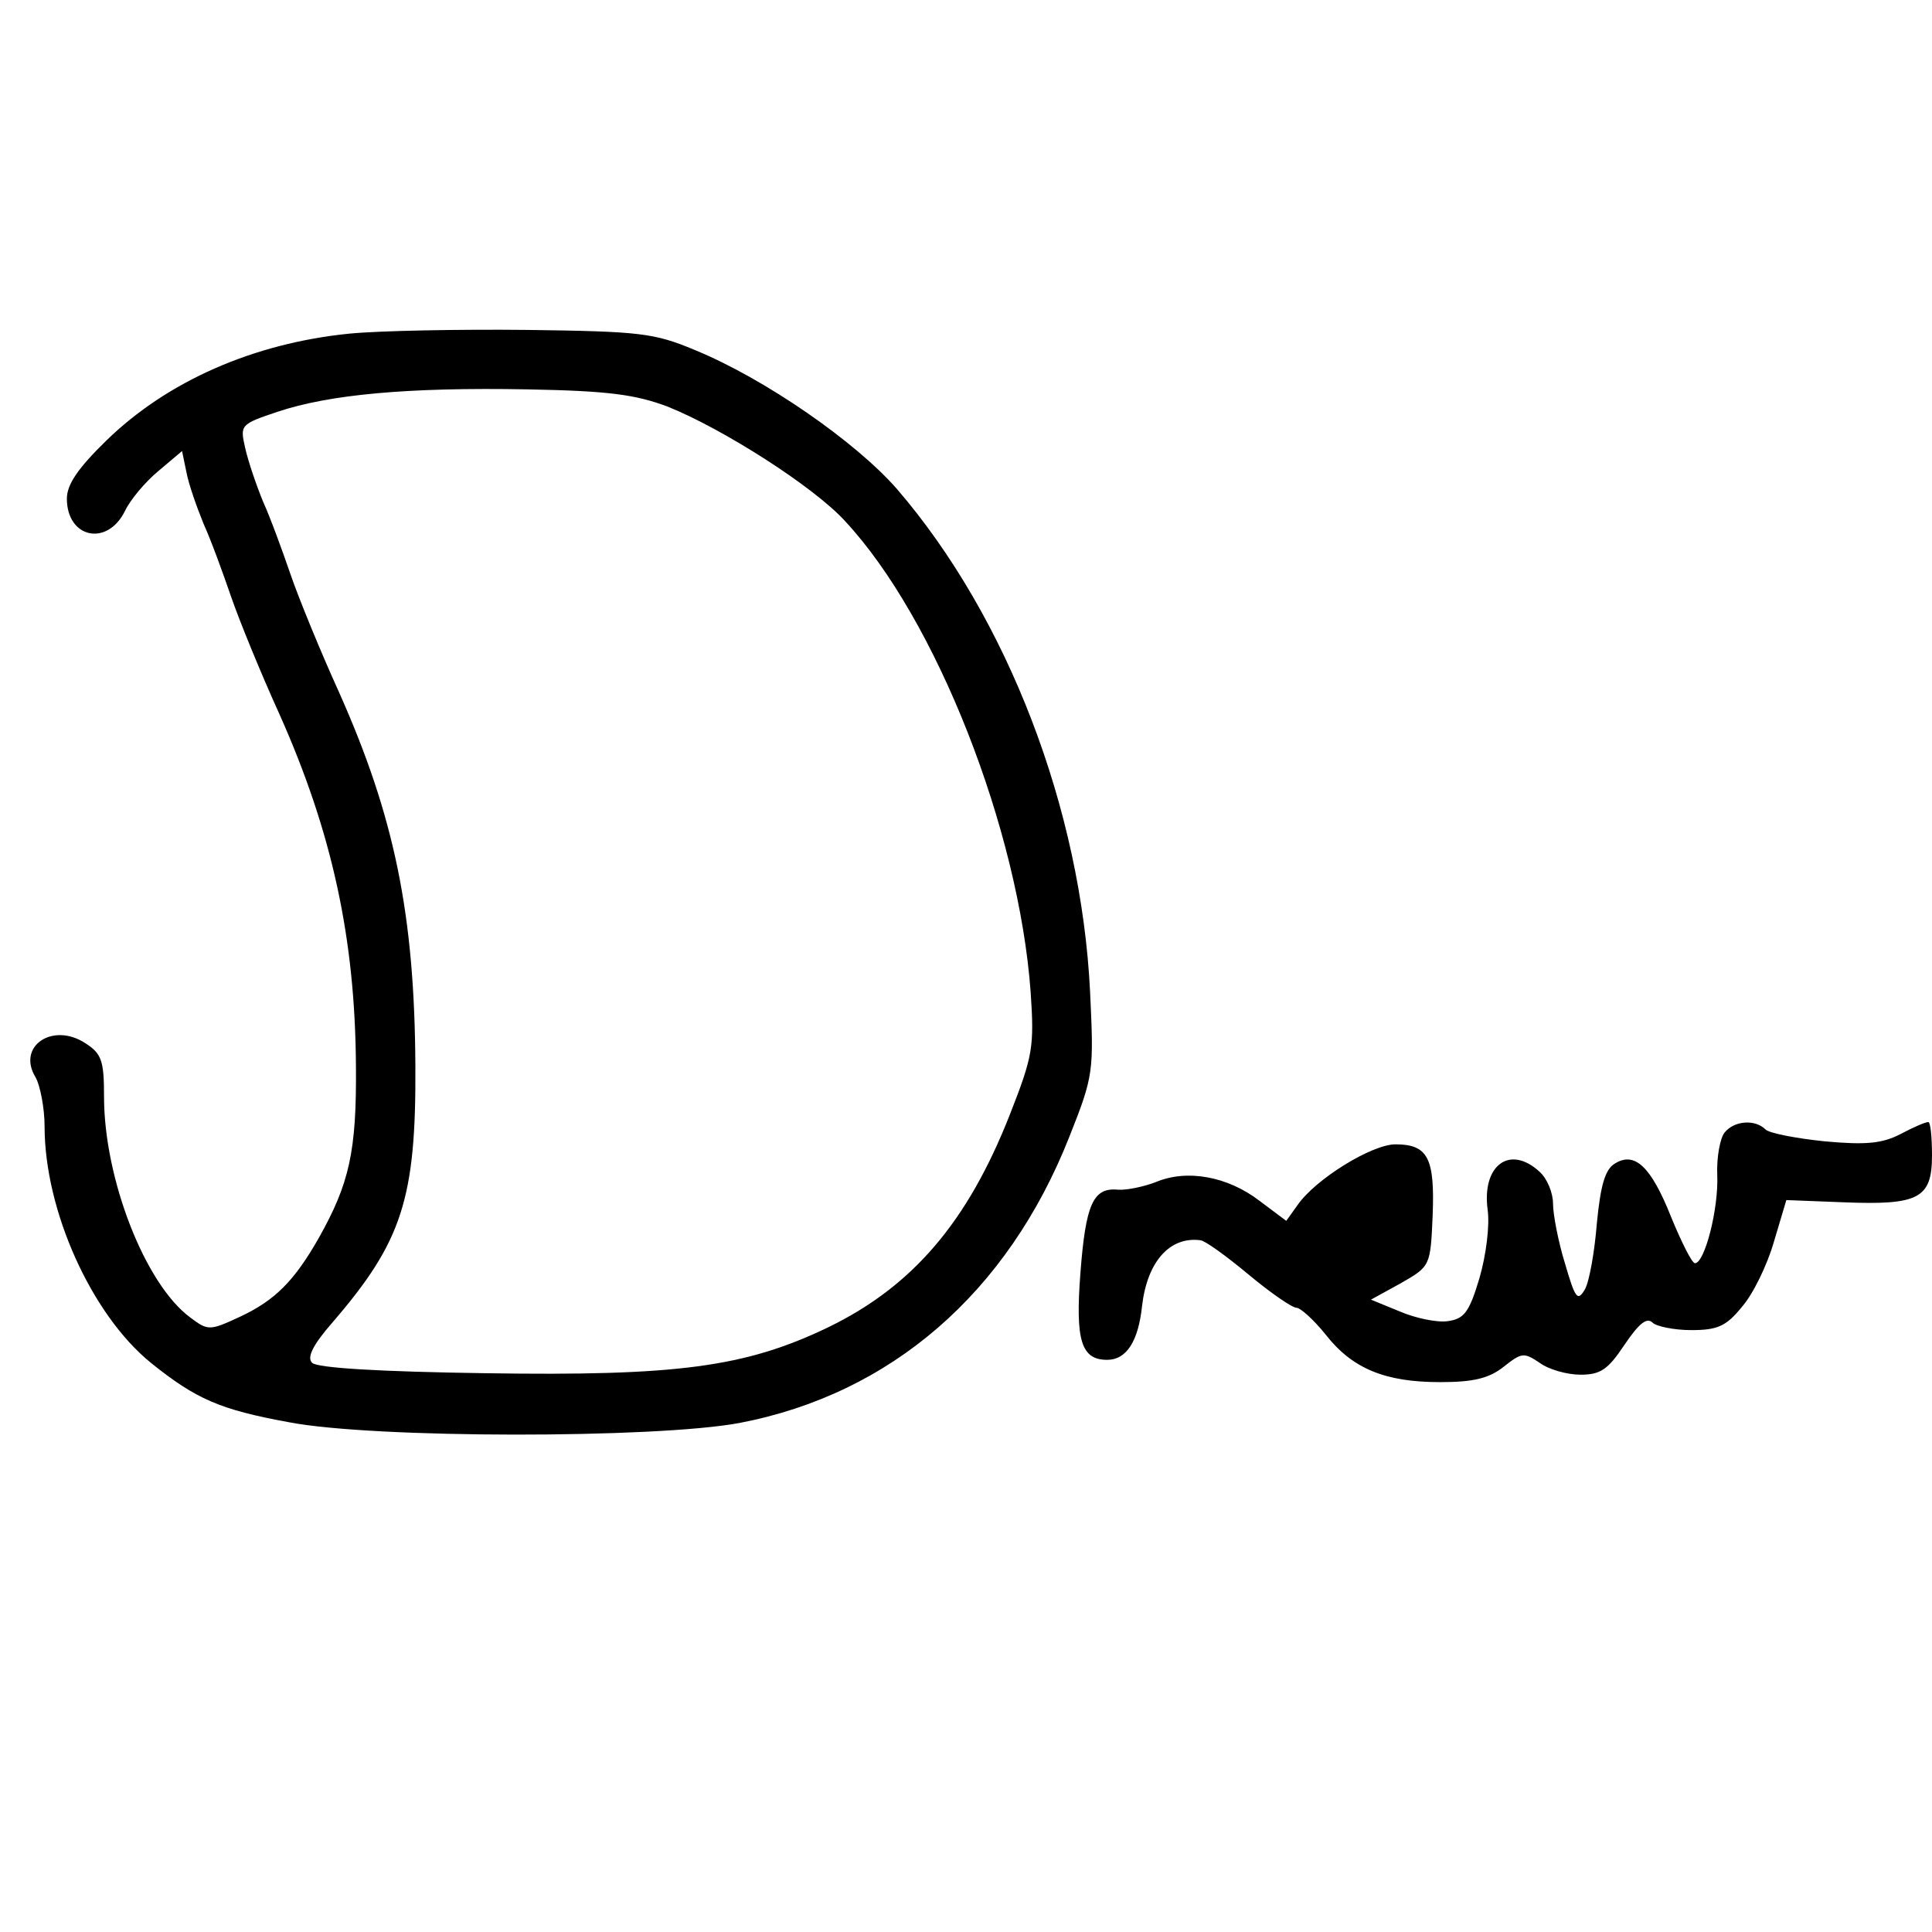
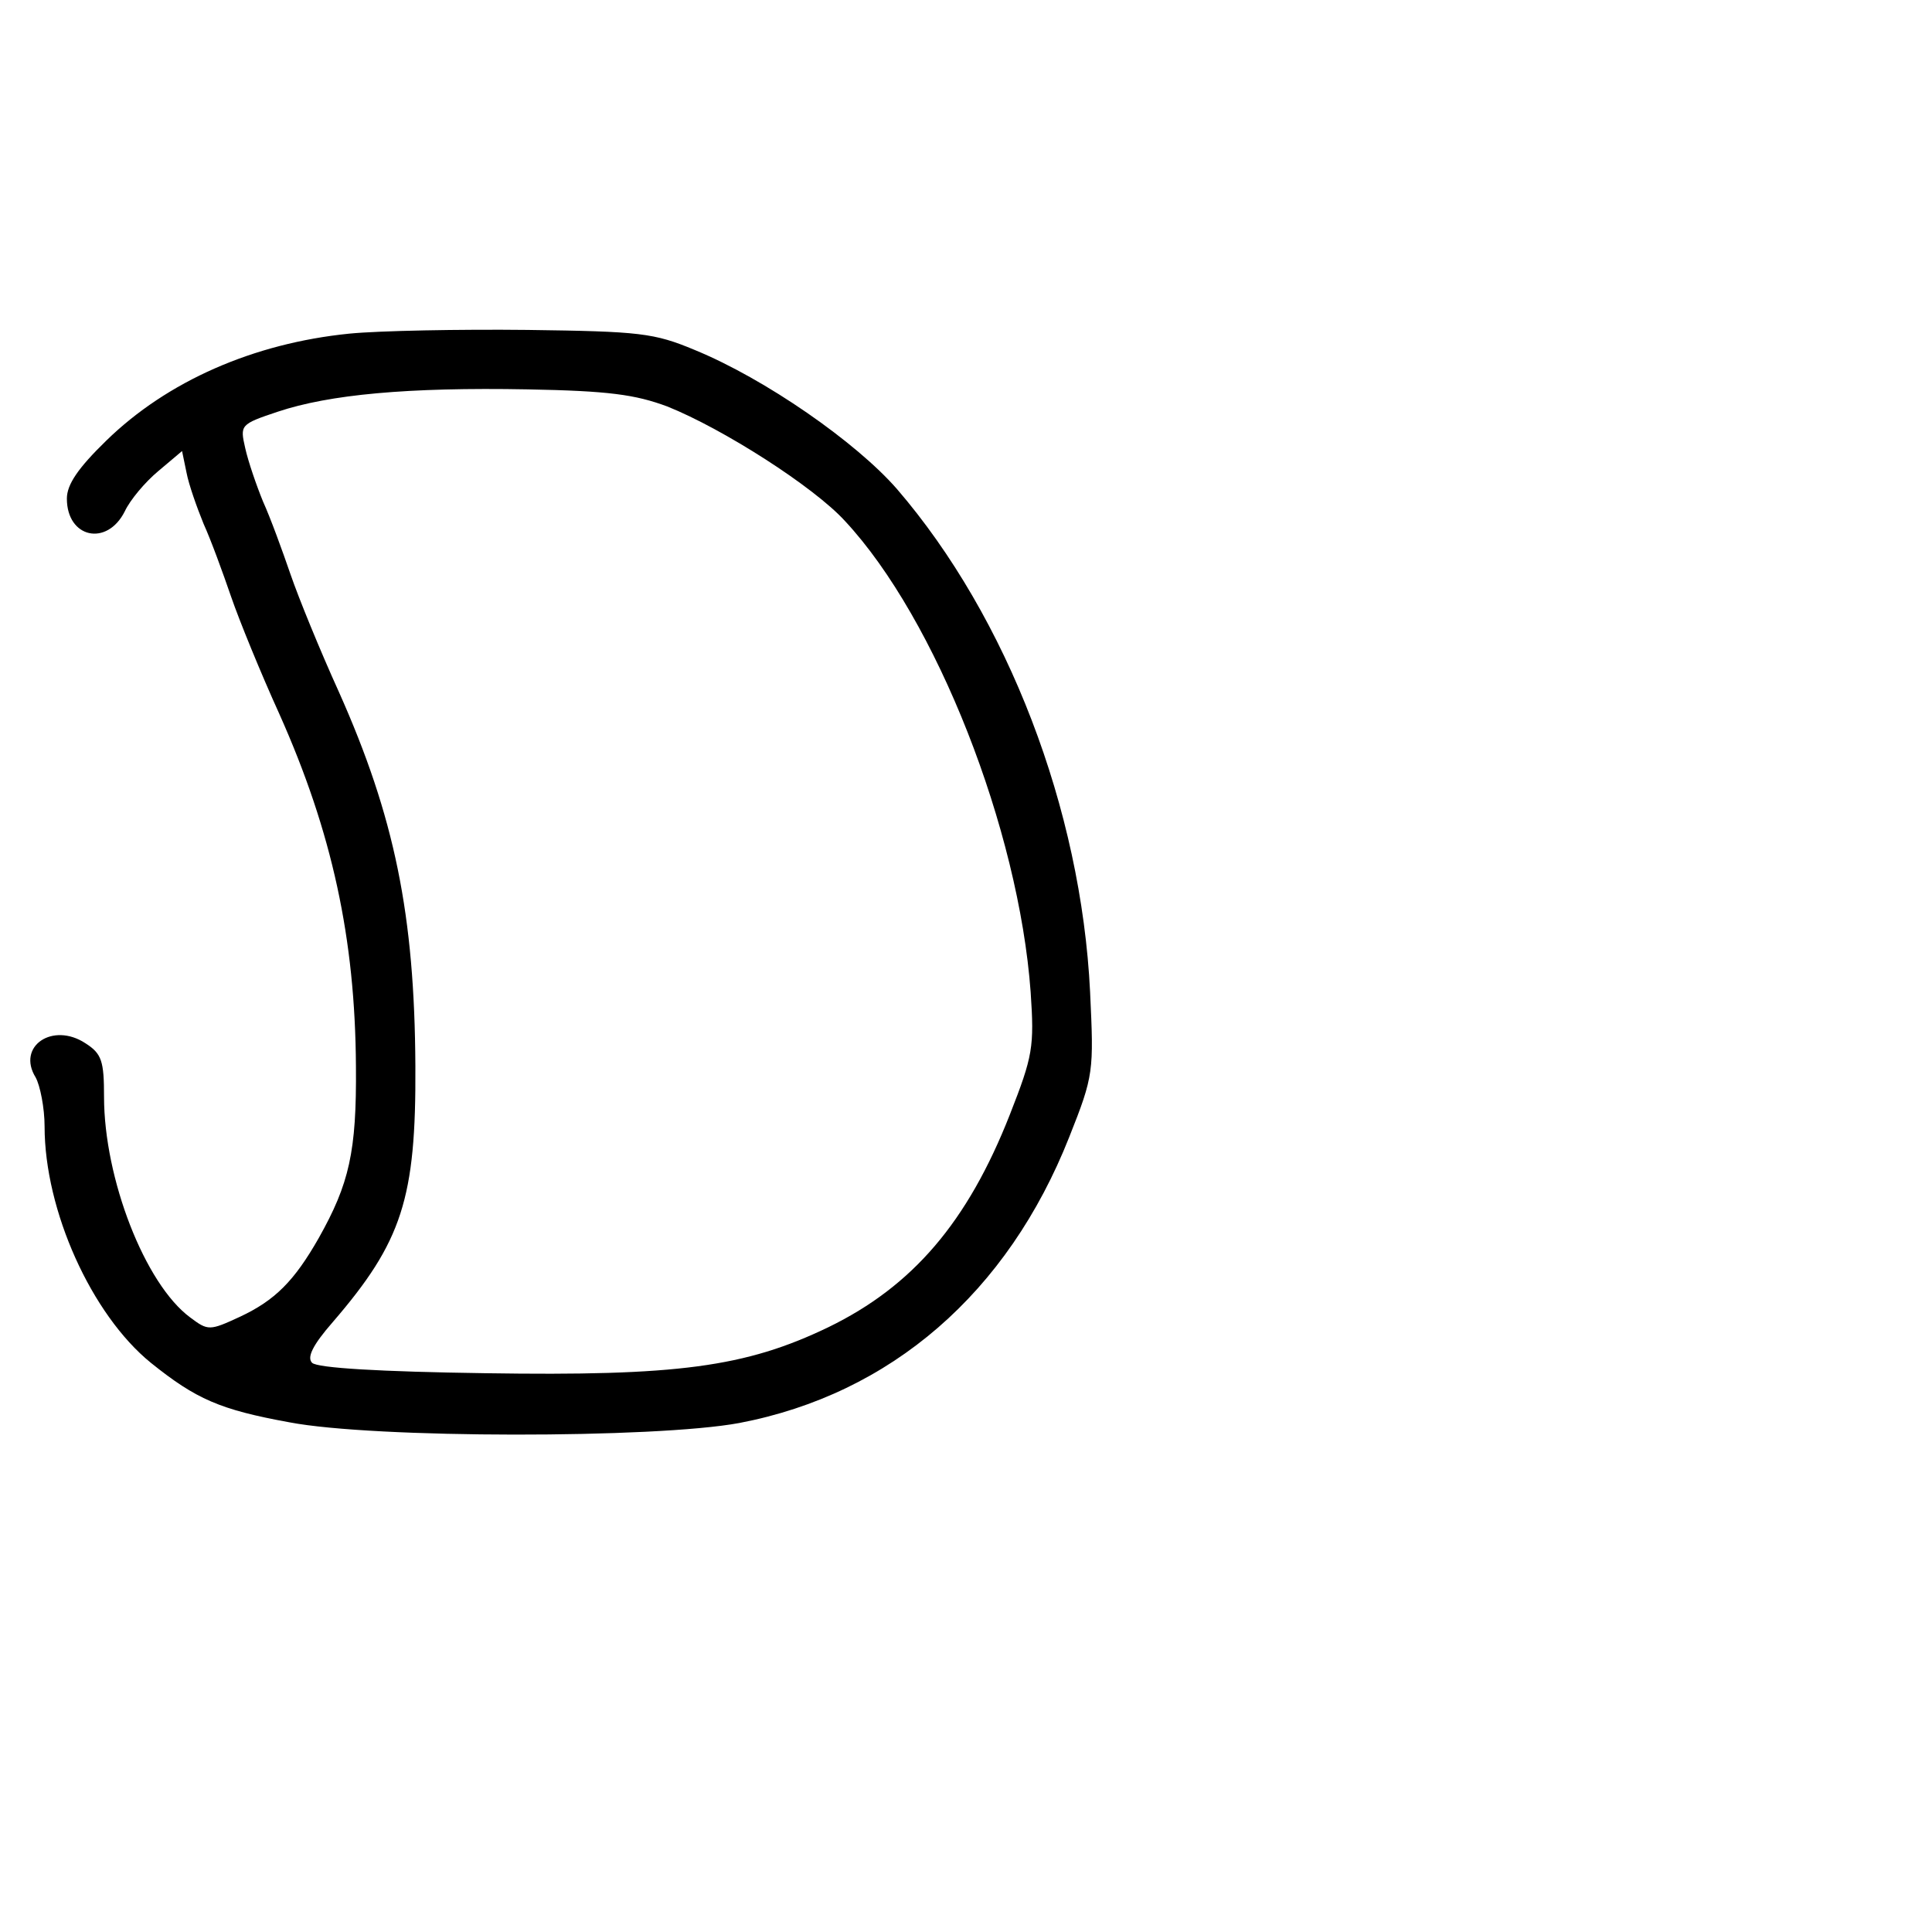
<svg xmlns="http://www.w3.org/2000/svg" version="1.0" width="260pt" height="260pt" viewBox="0 0 260 260" preserveAspectRatio="xMidYMid meet">
  <g transform="translate(0,260) scale(0.1,-0.1)" fill="#000000" stroke="none">
    <path d="M470 2151 c-129 -13 -245 -64 -327 -144 -38 -37 -53 -59 -53 -78 0 -53 54 -65 78 -17 7 15 27 39 45 54 l32 27 6 -29 c3 -16 14 -47 23 -69 10 -22 26 -66 37 -98 11 -32 40 -103 65 -158 71 -159 102 -302 103 -474 1 -115 -9 -158 -50 -231 -33 -58 -59 -84 -106 -106 -41 -19 -43 -19 -67 -1 -61 45 -116 187 -116 297 0 48 -3 58 -25 72 -44 29 -93 -4 -67 -46 6 -11 12 -41 12 -66 0 -113 63 -253 143 -318 61 -49 93 -63 186 -80 114 -22 493 -22 606 -1 204 39 361 175 444 385 33 83 33 88 28 195 -12 246 -111 504 -260 677 -55 63 -177 148 -272 187 -55 23 -74 25 -225 27 -91 1 -199 -1 -240 -5z m428 -98 c75 -30 197 -108 239 -154 123 -132 234 -415 250 -634 5 -74 3 -86 -28 -165 -57 -145 -131 -231 -244 -286 -112 -54 -204 -66 -462 -62 -141 2 -226 7 -233 14 -7 7 0 23 28 55 93 108 112 166 111 344 -1 204 -28 336 -103 504 -25 55 -54 126 -65 158 -11 32 -27 76 -37 98 -9 22 -20 54 -24 72 -7 31 -7 32 44 49 69 23 174 33 336 30 109 -2 145 -7 188 -23z" />
-     <path d="M2321 1076 c-6 -7 -11 -33 -10 -57 2 -46 -17 -119 -30 -119 -4 0 -18 28 -32 62 -27 68 -49 89 -76 72 -13 -8 -19 -29 -24 -80 -3 -38 -10 -78 -16 -89 -10 -17 -13 -13 -27 35 -9 29 -16 66 -16 80 0 15 -8 34 -18 43 -40 37 -78 9 -70 -51 3 -21 -2 -61 -11 -92 -14 -47 -21 -55 -43 -58 -14 -2 -43 4 -64 13 l-39 16 40 22 c40 23 40 23 43 91 3 77 -6 96 -50 96 -32 0 -108 -47 -132 -82 l-15 -21 -36 27 c-43 33 -98 43 -140 25 -16 -6 -39 -11 -51 -10 -33 3 -43 -20 -50 -112 -7 -91 1 -117 36 -117 26 0 42 25 47 73 7 59 37 93 78 88 6 0 35 -21 65 -46 30 -25 59 -45 65 -45 5 0 23 -16 39 -36 36 -46 80 -64 154 -64 45 0 66 5 86 21 24 19 27 19 48 5 12 -9 37 -16 55 -16 27 0 37 7 59 40 19 28 30 38 38 30 5 -5 29 -10 52 -10 35 0 47 5 68 31 15 17 34 56 43 87 l17 57 77 -3 c101 -4 119 5 119 63 0 25 -2 45 -5 45 -4 0 -20 -7 -37 -16 -25 -13 -47 -15 -102 -10 -39 4 -75 11 -80 16 -14 14 -42 12 -55 -4z" />
  </g>
</svg>